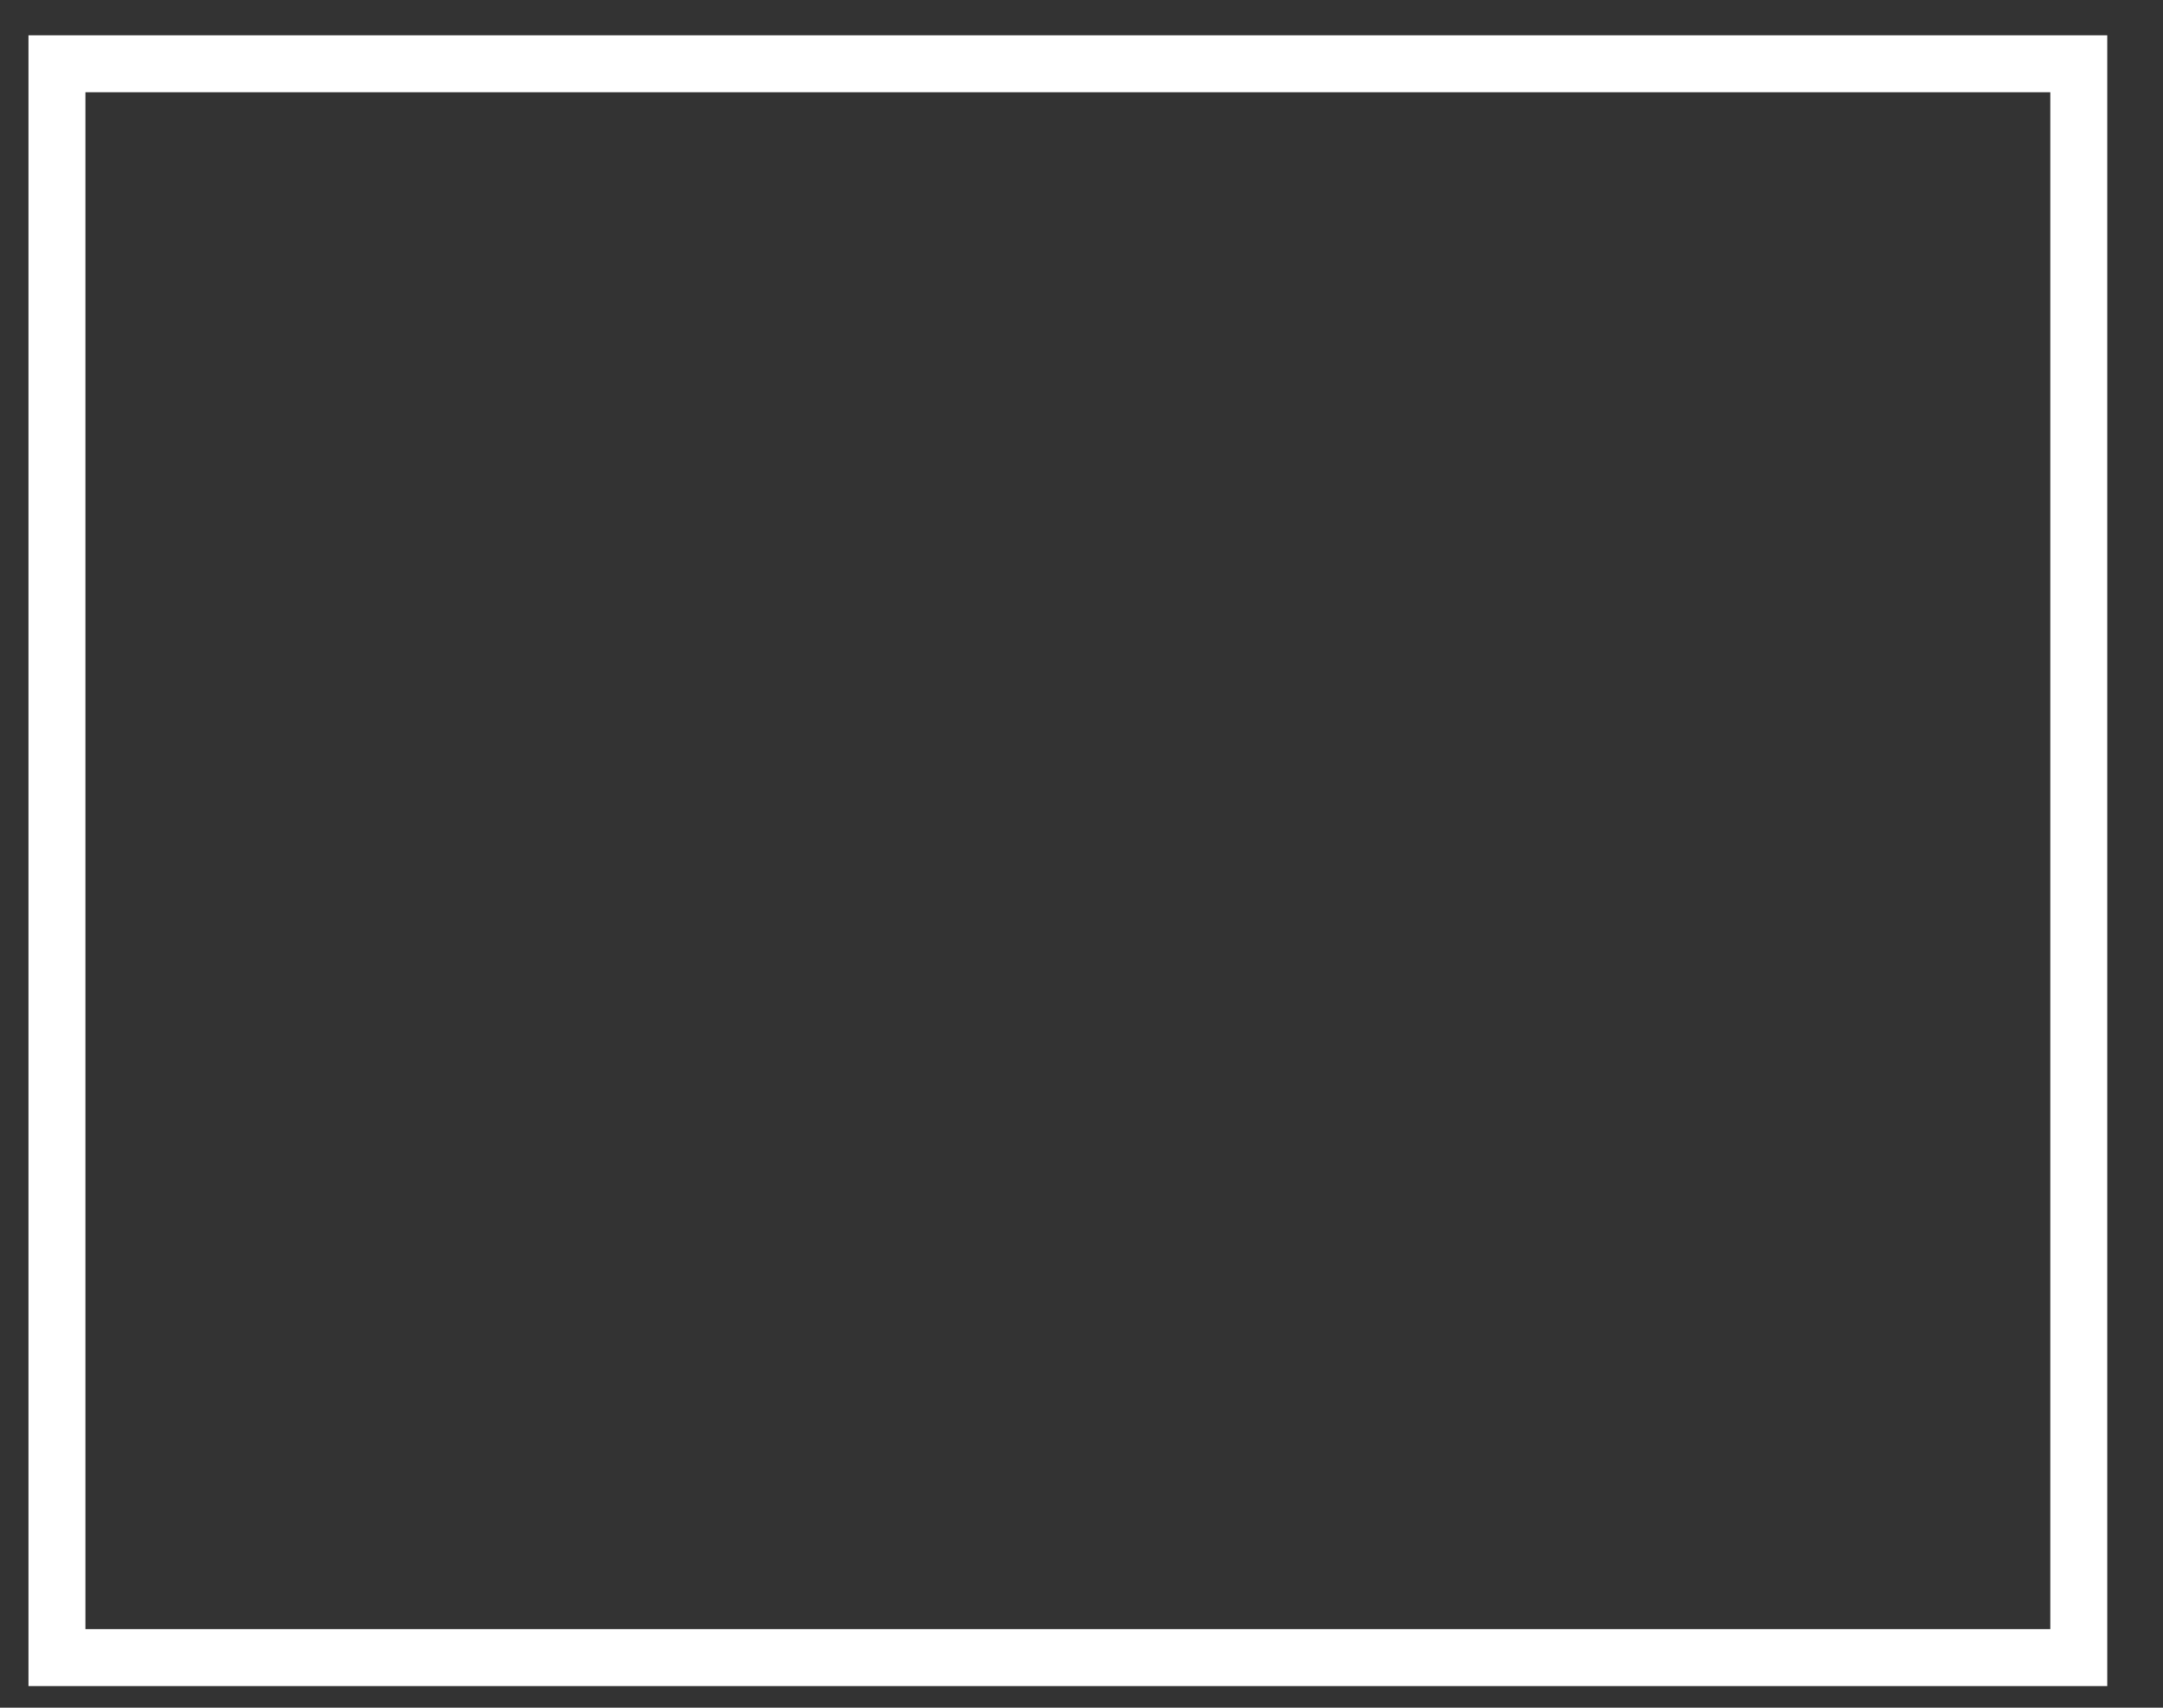
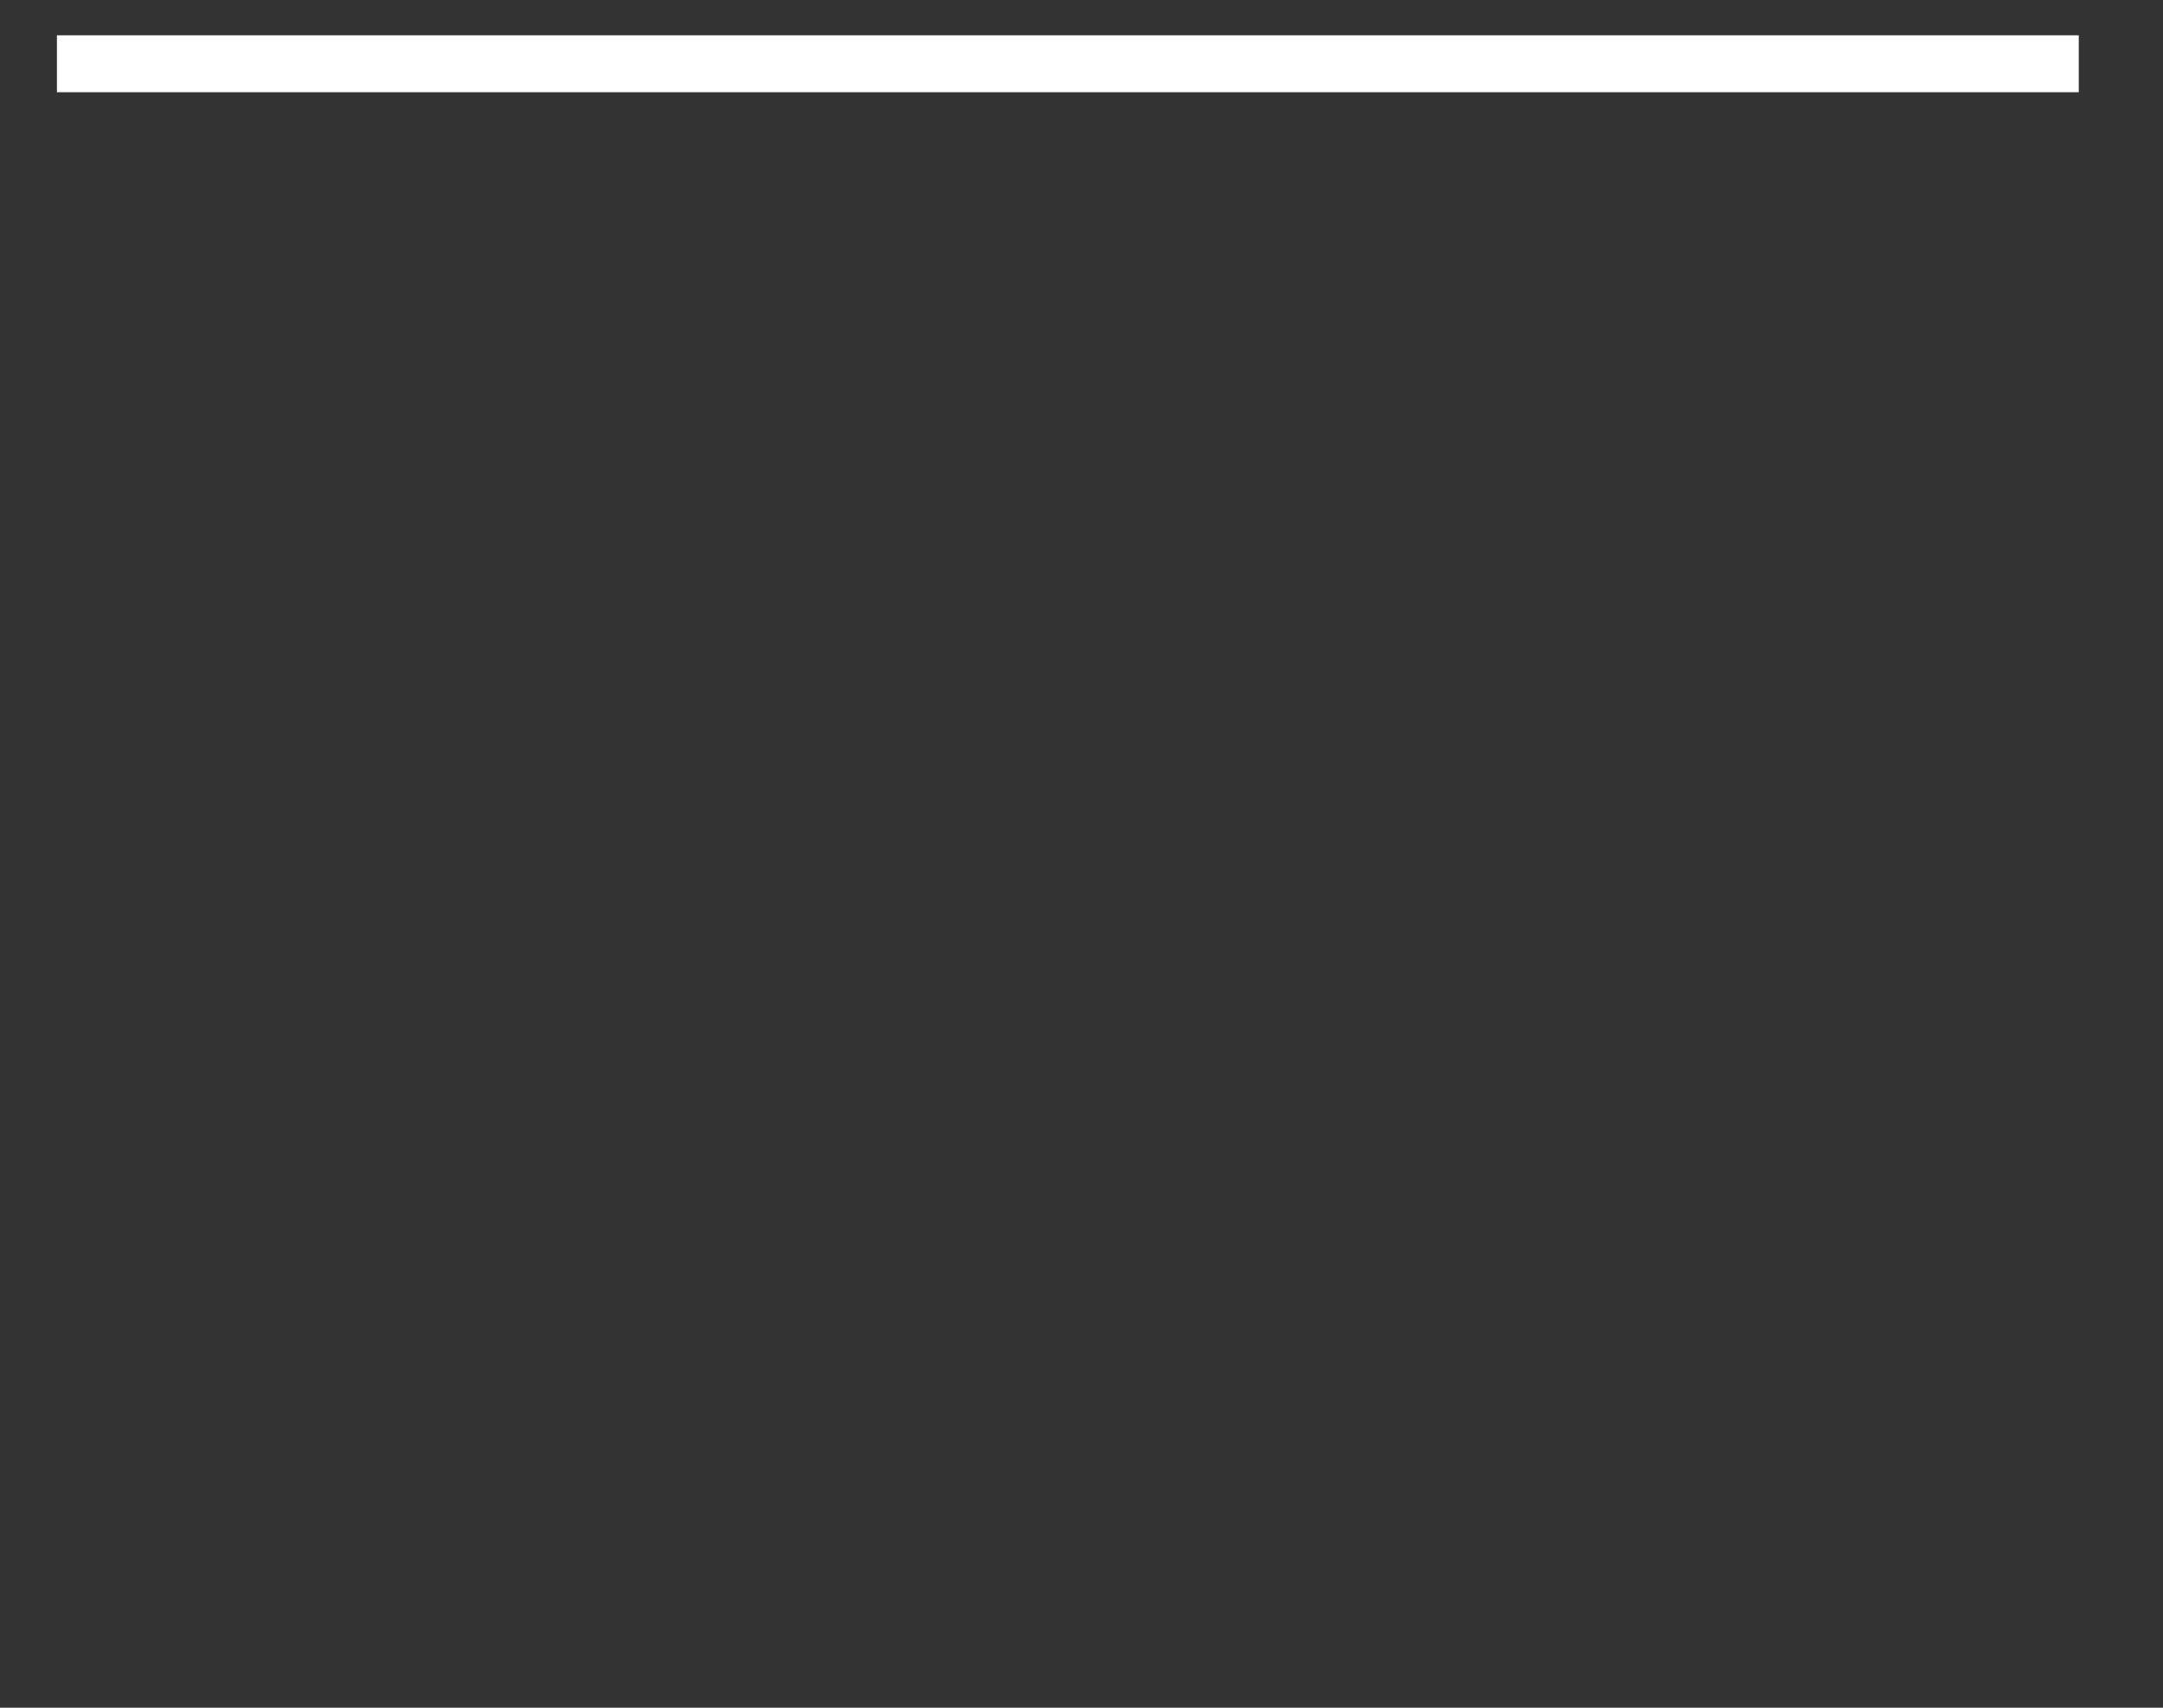
<svg xmlns="http://www.w3.org/2000/svg" width="38" height="30" viewBox="0 0 38 30" fill="none">
  <rect x="0" y="0" width="38" height="30" fill="#333333" stroke="none" />
-   <path d="M36.52 1.12H1V29.12H36.52V1.12Z" stroke="white" stroke-miterlimit="10" />
+   <path d="M36.52 1.12H1H36.52V1.12Z" stroke="white" stroke-miterlimit="10" />
</svg>